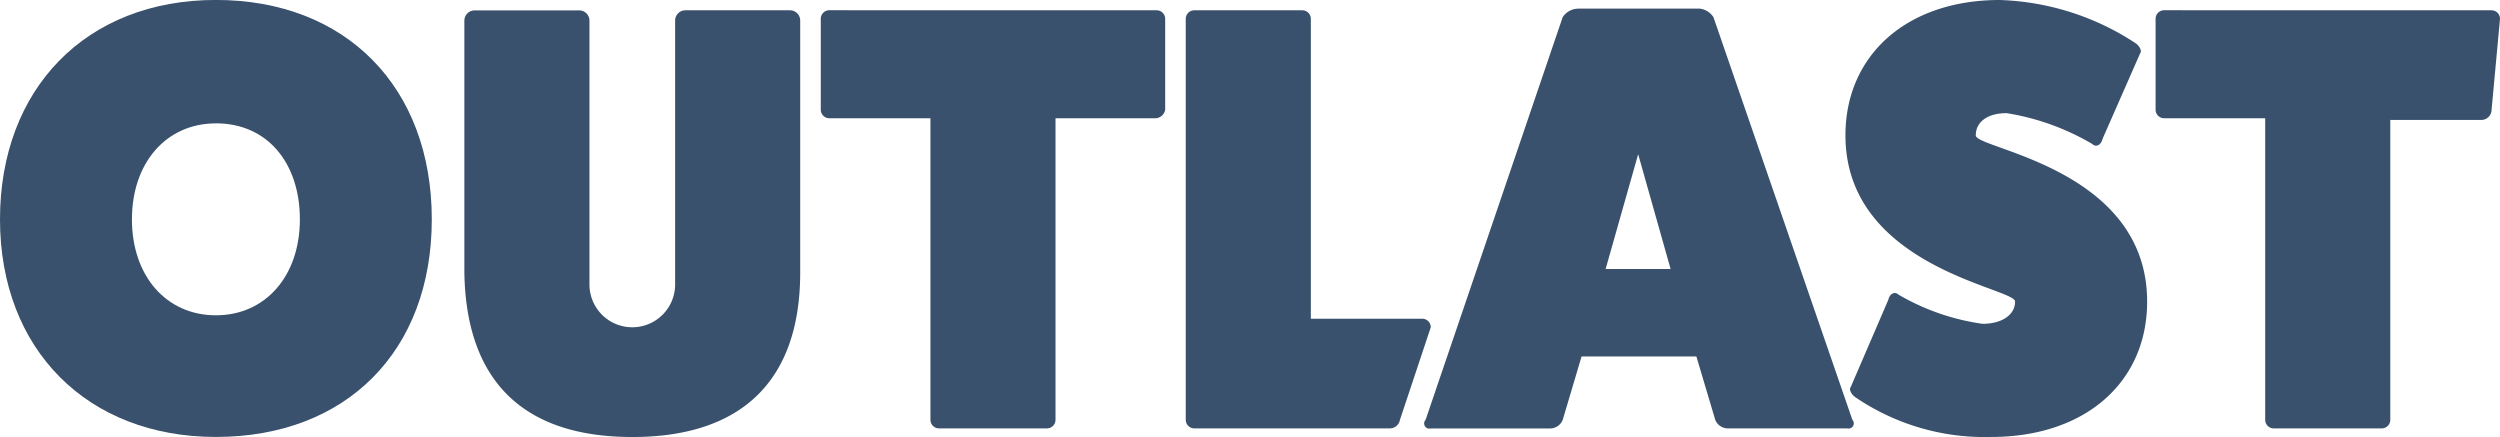
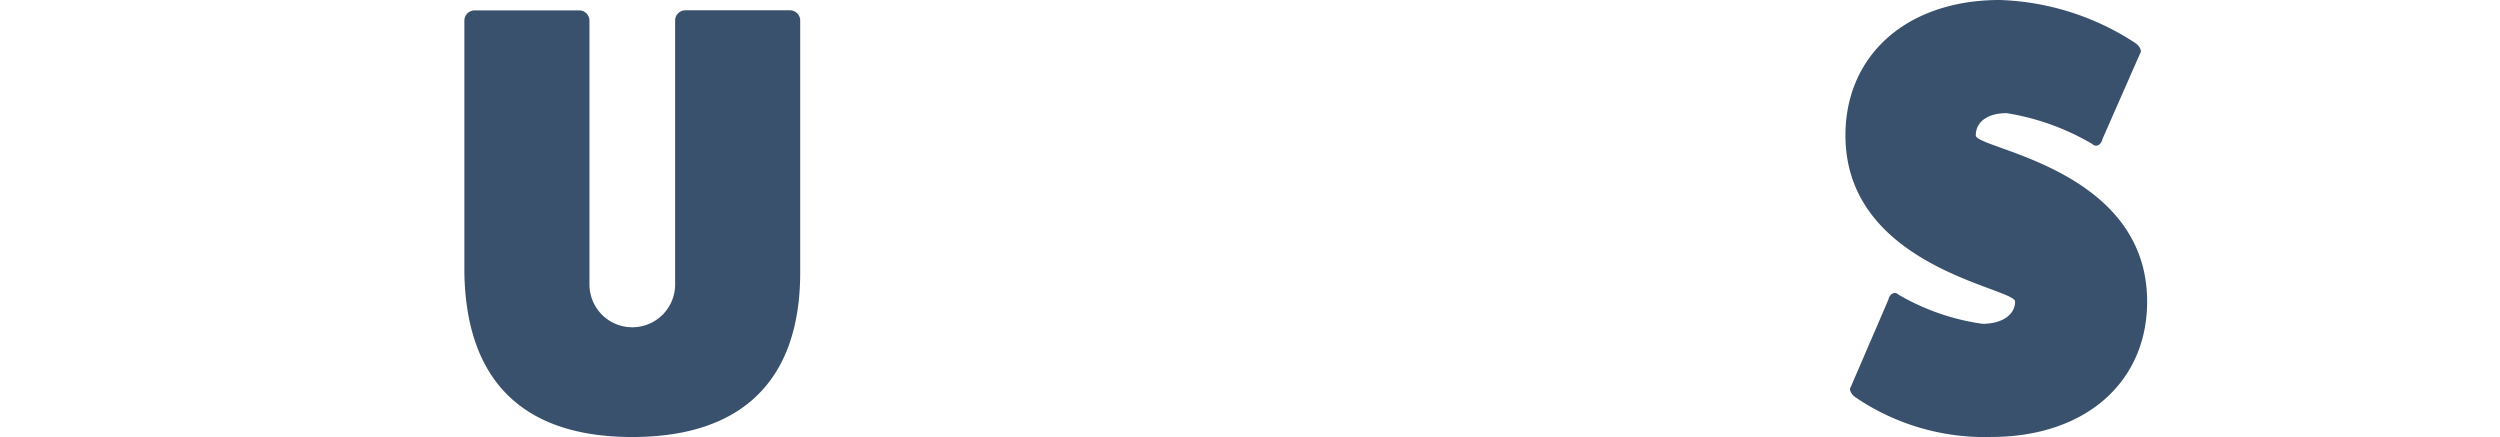
<svg xmlns="http://www.w3.org/2000/svg" width="192.581" height="33.666" viewBox="0 0 192.581 33.666">
  <g id="Group_158" data-name="Group 158" transform="translate(-1606.337 -7367.751)">
-     <path id="Path_15" data-name="Path 15" d="M27.431,47.259c-9.9,0-16.631-6.732-16.631-16.763s6.6-16.9,16.631-16.9,16.631,6.732,16.631,16.9-6.6,16.763-16.631,16.763m0-24.155c-3.828,0-6.468,3.036-6.468,7.392s2.64,7.392,6.468,7.392S33.9,34.851,33.9,30.5,31.391,23.1,27.431,23.1" transform="translate(1595.537 7354.151)" fill="#39516c" />
    <path id="Path_16" data-name="Path 16" d="M62.979,14.2a.792.792,0,0,1,.792.792V34.4c0,8.316-4.488,12.672-12.936,12.672S38.032,42.711,37.9,34.4v-19.4a.792.792,0,0,1,.792-.792h8.052a.792.792,0,0,1,.792.792V35.319a3.3,3.3,0,1,0,6.6,0V14.992a.792.792,0,0,1,.792-.792Z" transform="translate(1604.208 7354.343)" fill="#39516c" />
-     <path id="Path_17" data-name="Path 17" d="M84.571,14.2a.66.66,0,0,1,.66.66v7a.792.792,0,0,1-.792.66H76.783V45.747a.66.66,0,0,1-.66.66H67.808a.66.66,0,0,1-.66-.66V22.516H59.36a.66.66,0,0,1-.66-.66v-7a.66.66,0,0,1,.66-.66Z" transform="translate(1610.863 7354.343)" fill="#39516c" />
-     <path id="Path_18" data-name="Path 18" d="M98.215,37.959a.66.66,0,0,1,.66.66L96.5,45.747a.792.792,0,0,1-.792.66H80.66a.66.66,0,0,1-.66-.66V14.86a.66.66,0,0,1,.66-.66h8.316a.66.66,0,0,1,.66.66v23.1Z" transform="translate(1617.678 7354.343)" fill="#39516c" />
-     <path id="Path_19" data-name="Path 19" d="M126.9,45.779a.4.4,0,0,1-.4.66h-9.24a1.056,1.056,0,0,1-.924-.66L114.884,40.9H106.04l-1.452,4.884a1.056,1.056,0,0,1-.924.66h-9.24a.4.4,0,0,1-.4-.66l10.56-31.019a1.452,1.452,0,0,1,1.188-.66h9.372a1.452,1.452,0,0,1,1.056.66ZM110.4,25.32l-2.508,8.844H112.9Z" transform="translate(1622.129 7354.311)" fill="#39516c" />
    <path id="Path_20" data-name="Path 20" d="M121.8,36.7c.132-.528.528-.66.792-.4a17.687,17.687,0,0,0,6.468,2.244c1.452,0,2.508-.66,2.508-1.716s-13.068-2.64-13.068-12.8c0-6.2,4.752-10.428,11.88-10.428a20.2,20.2,0,0,1,10.428,3.3c.4.264.528.66.4.792l-2.9,6.6c-.132.528-.528.66-.792.4a18.875,18.875,0,0,0-6.6-2.376c-1.452,0-2.376.66-2.376,1.716s13.2,2.508,13.2,12.8c0,6.2-4.752,10.428-12.012,10.428a17.687,17.687,0,0,1-10.428-3.036c-.4-.264-.528-.66-.4-.792Z" transform="translate(1629.996 7354.151)" fill="#39516c" />
-     <path id="Path_21" data-name="Path 21" d="M162.471,14.2a.66.66,0,0,1,.66.66l-.66,7.128a.792.792,0,0,1-.792.66h-7v23.1a.66.66,0,0,1-.66.66h-8.316a.66.66,0,0,1-.66-.66V22.516H137.26a.66.66,0,0,1-.66-.66v-7a.66.66,0,0,1,.66-.66Z" transform="translate(1635.787 7354.343)" fill="#39516c" />
  </g>
</svg>